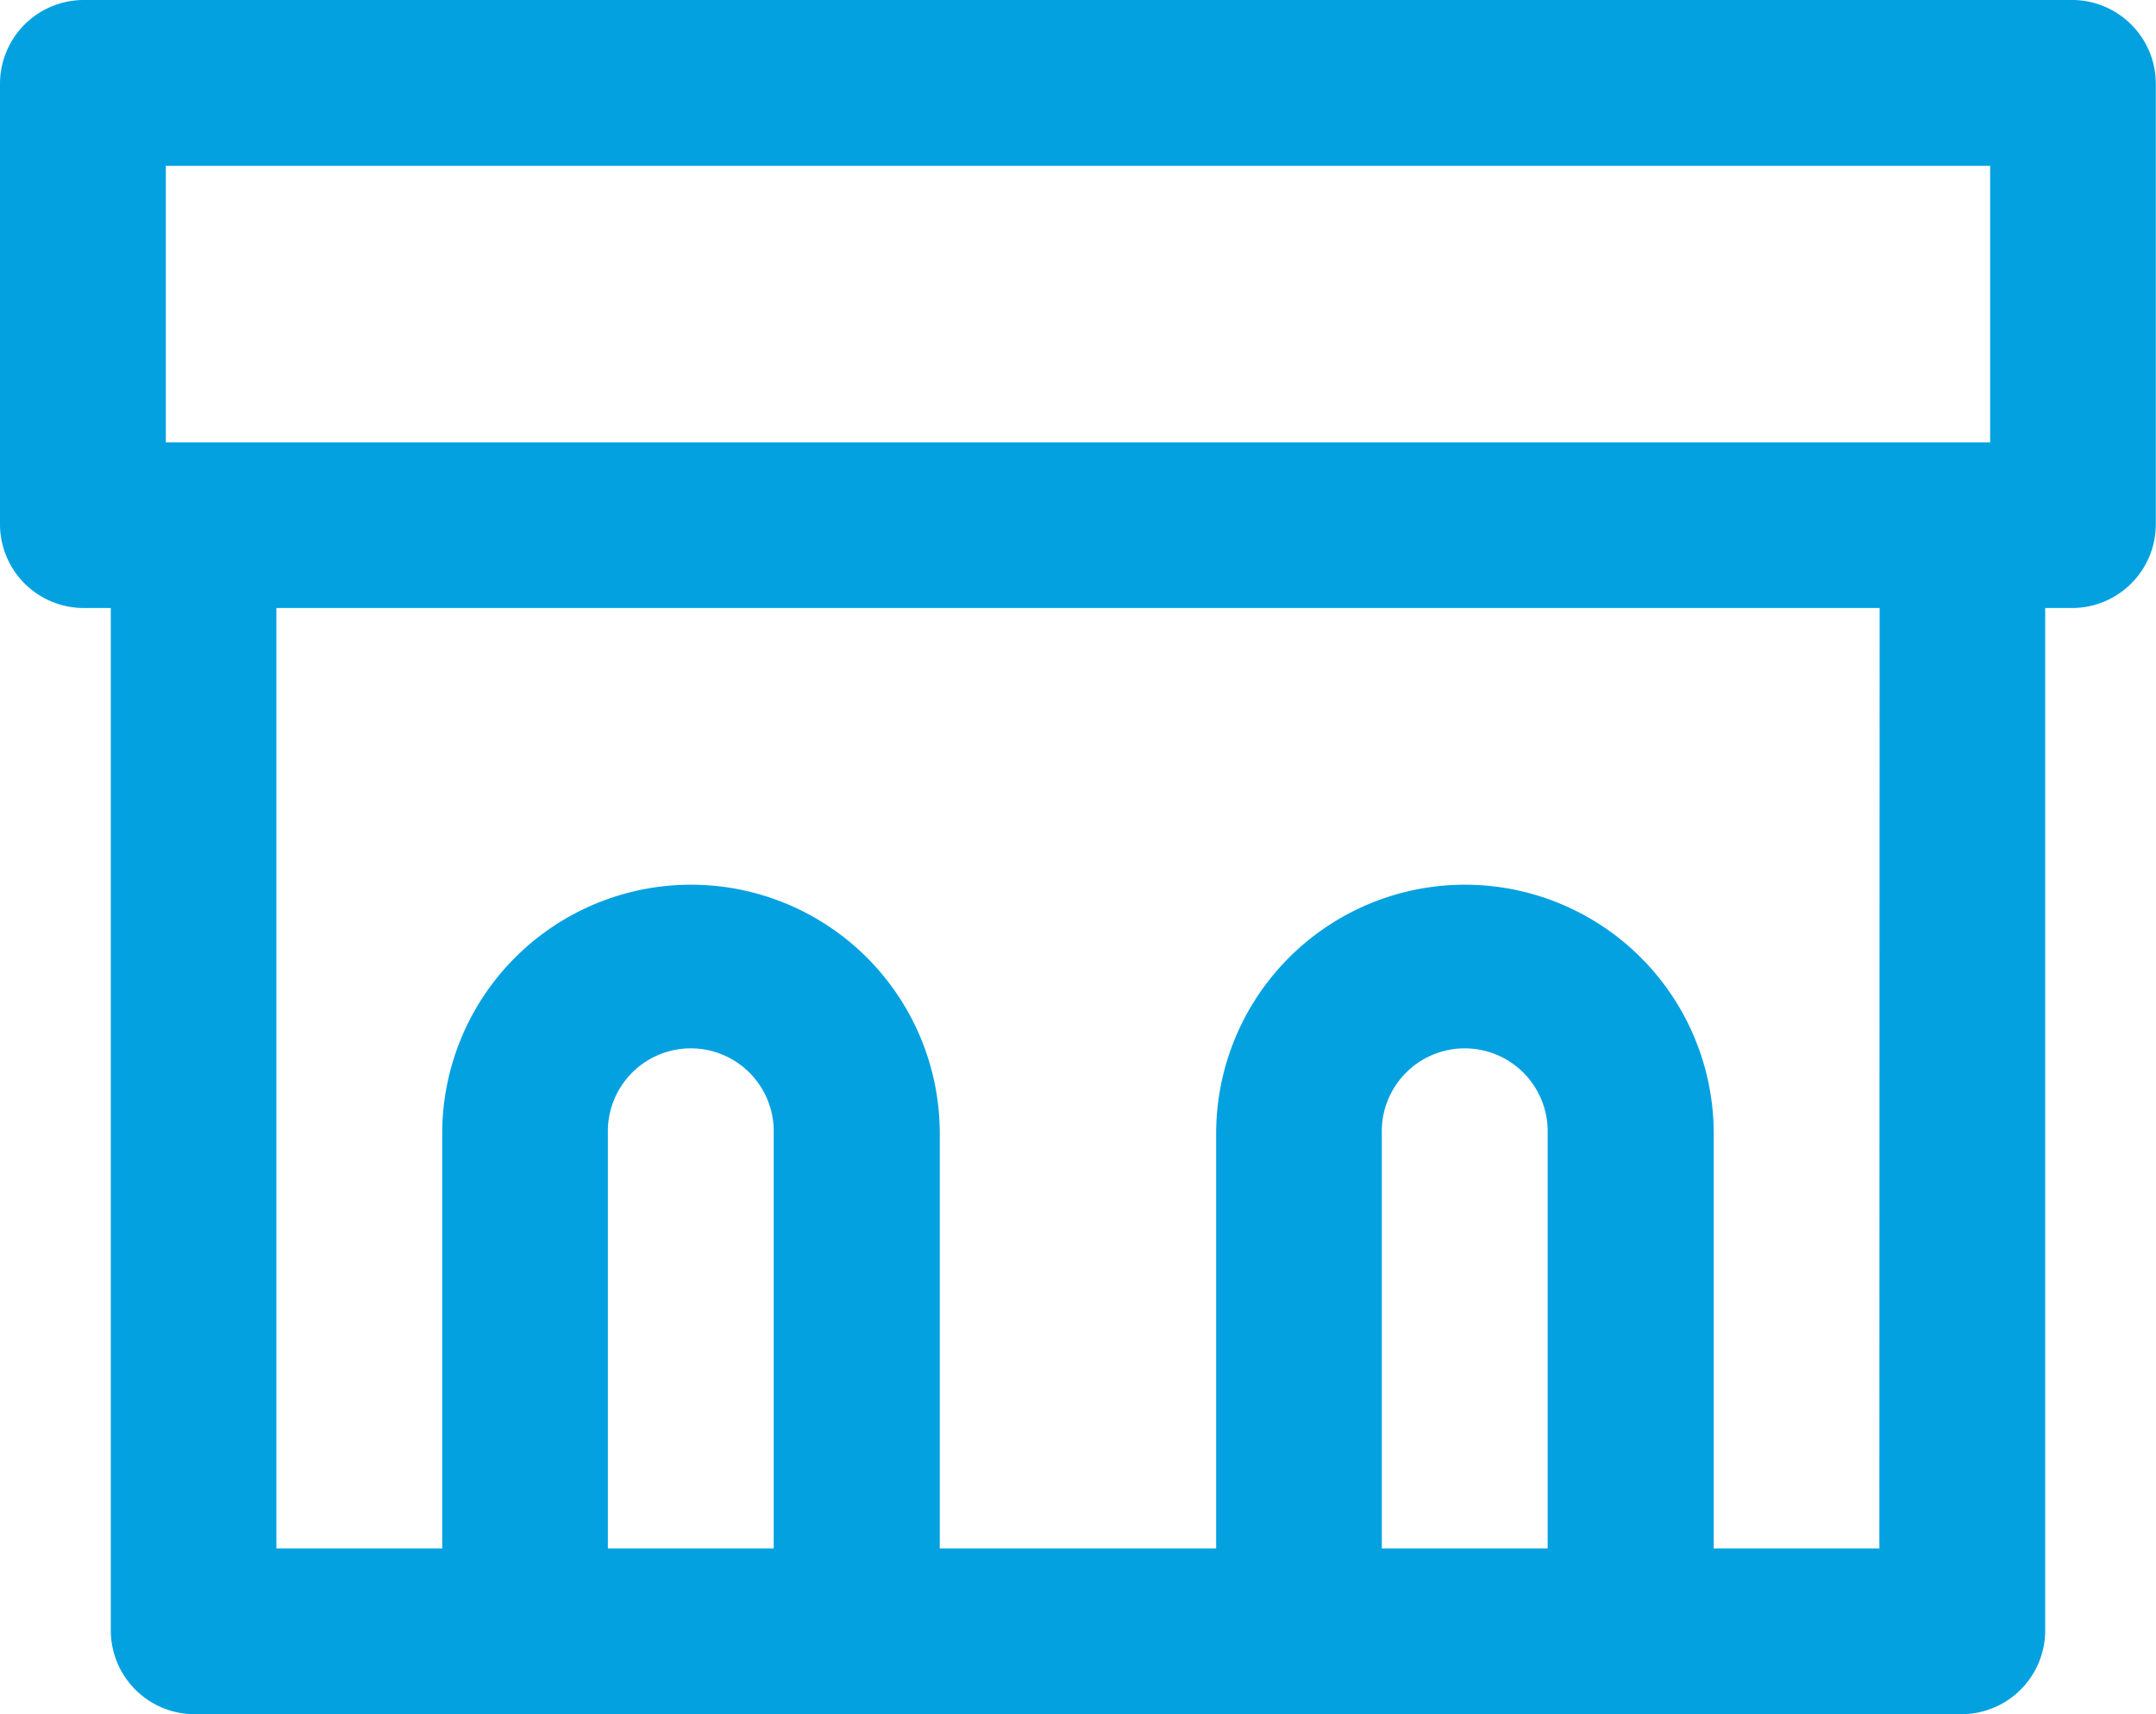
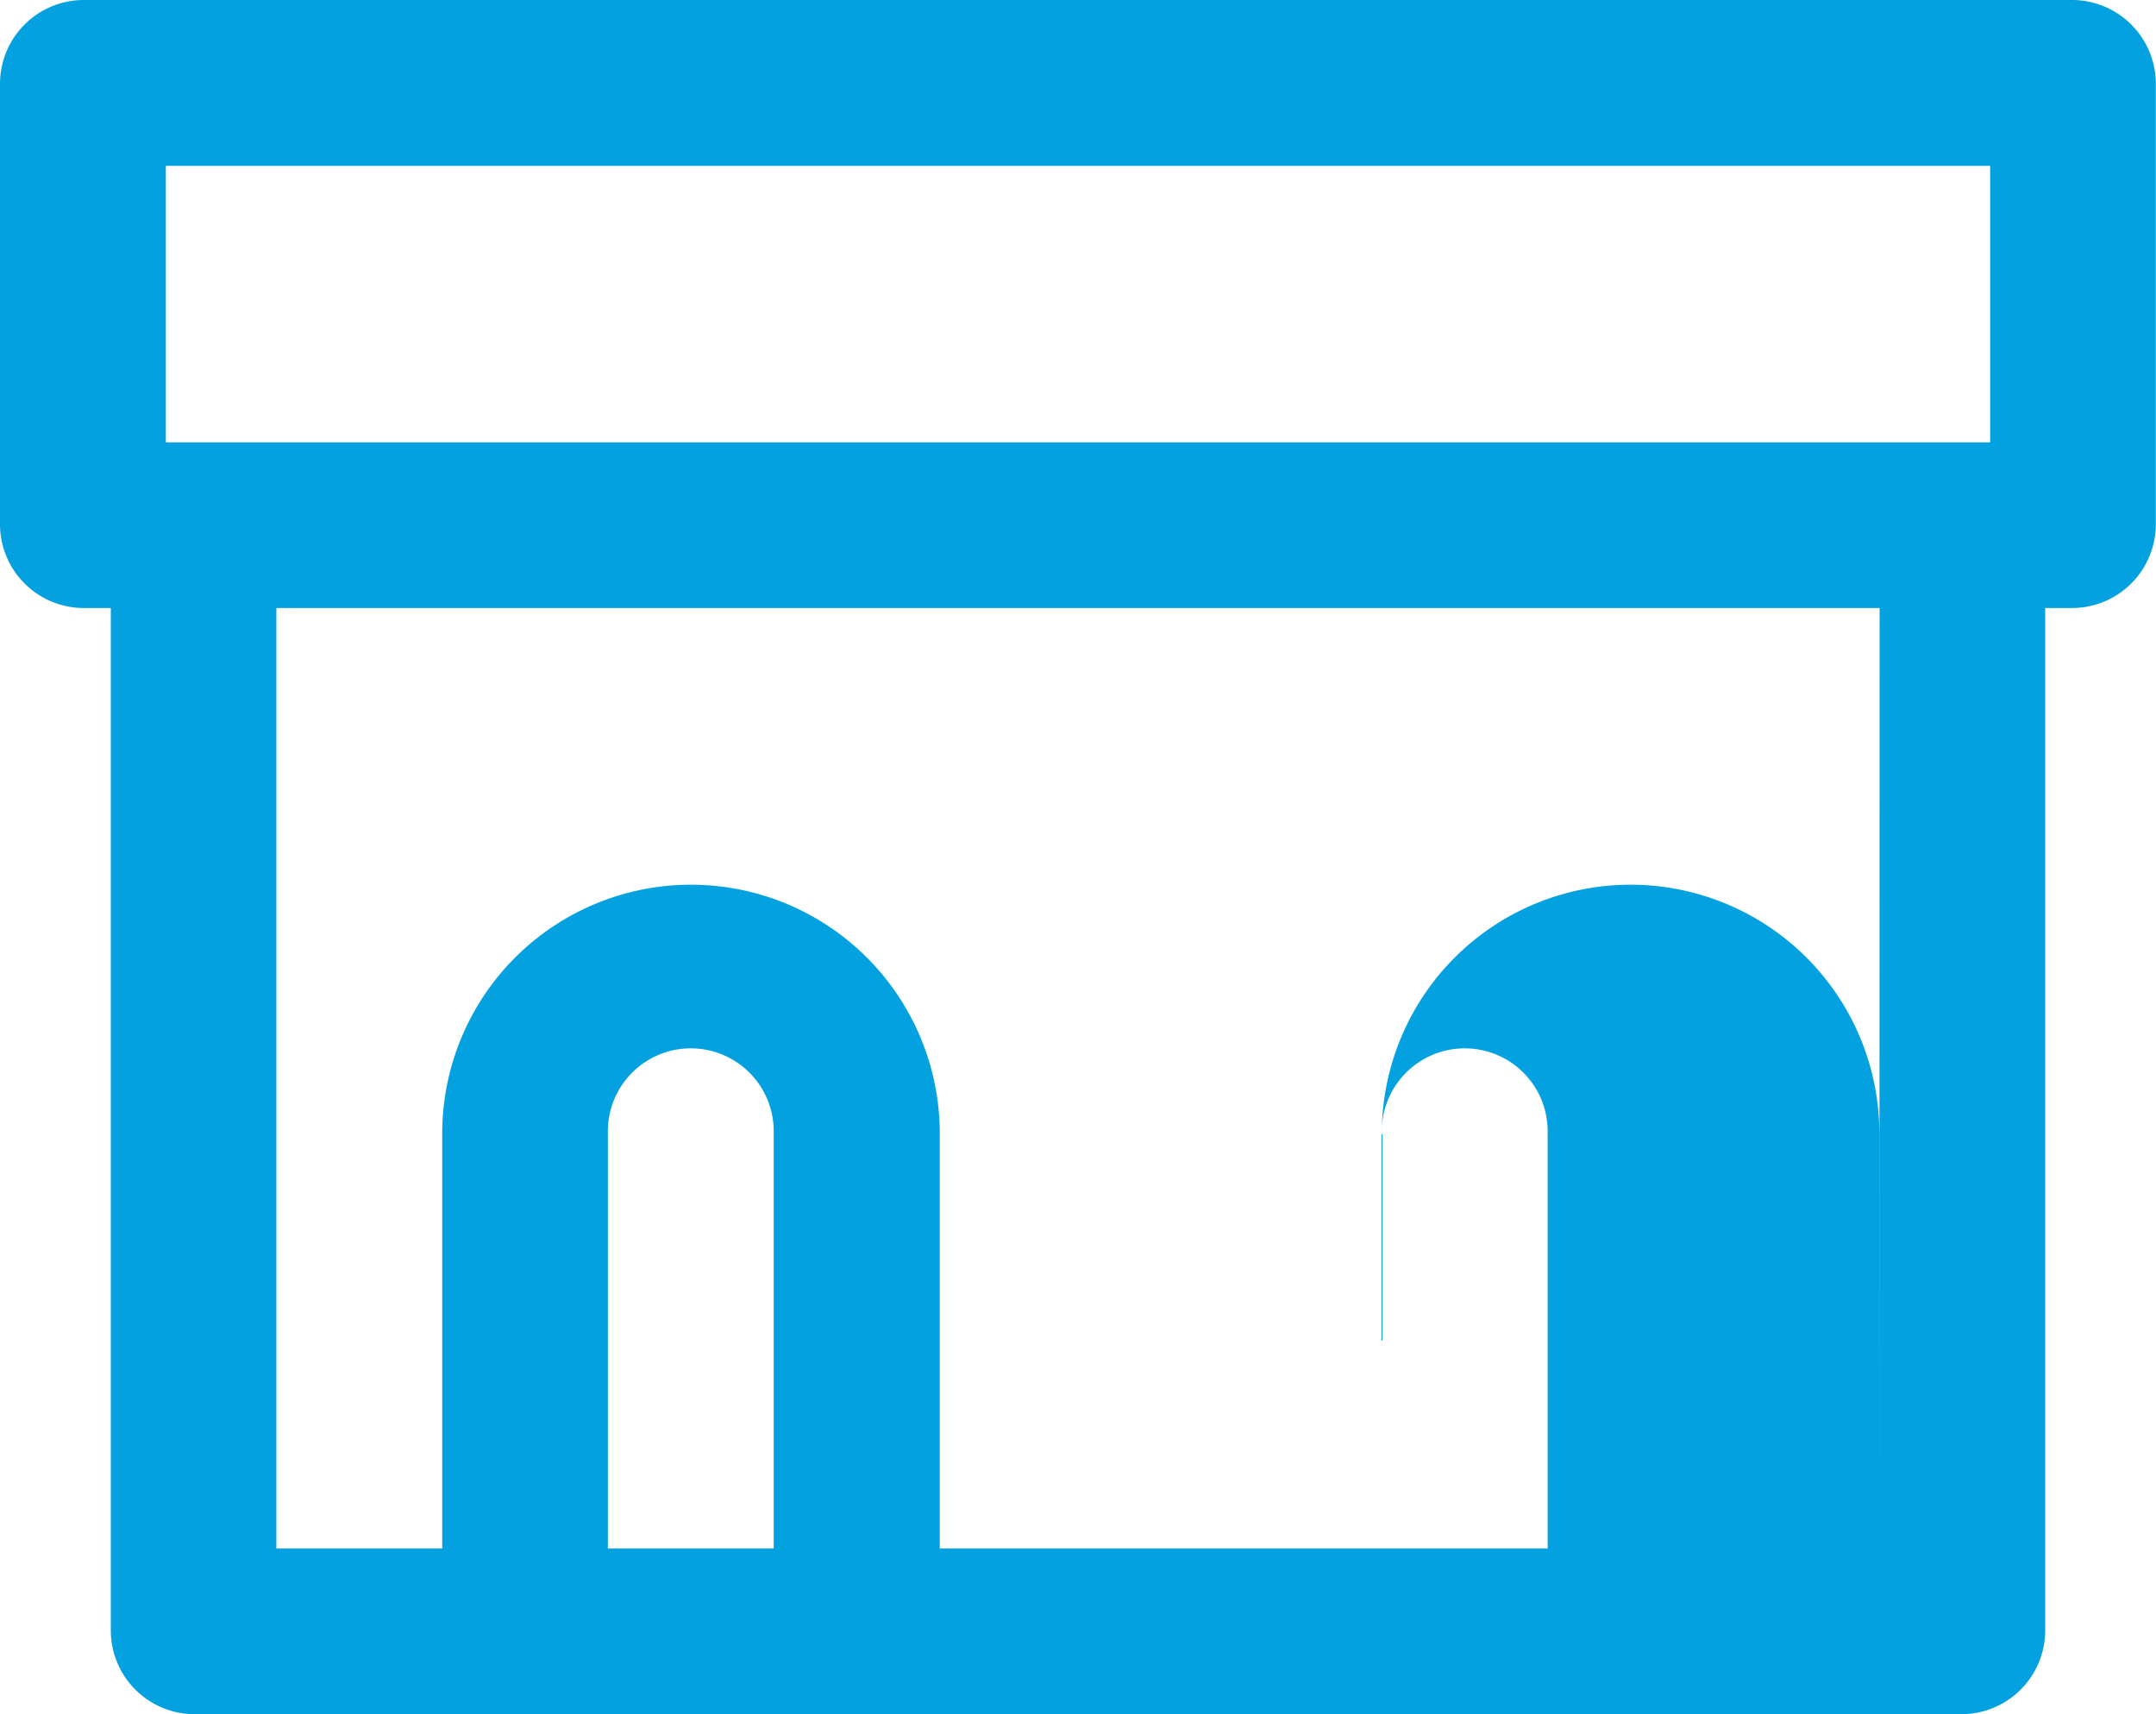
<svg xmlns="http://www.w3.org/2000/svg" width="36" height="28.615" viewBox="0 0 36 28.615">
  <g id="j" transform="translate(-2.25 -4.25)">
-     <path id="Caminho_6062" data-name="Caminho 6062" d="M36.865,4.25H3.635A1.4,1.4,0,0,0,2.25,5.635v7.385A1.4,1.4,0,0,0,3.635,14.4H4.1V31.481a1.4,1.4,0,0,0,1.385,1.385H35.019A1.4,1.4,0,0,0,36.4,31.481V14.4h.462a1.4,1.4,0,0,0,1.385-1.385V5.635A1.4,1.4,0,0,0,36.865,4.25ZM5.019,7.019H35.481v4.615H5.019ZM12.4,30.1V23.173a1.385,1.385,0,1,1,2.769,0V30.1Zm12.923,0V23.173a1.385,1.385,0,1,1,2.769,0V30.1Zm8.308,0H30.865V23.173a4.154,4.154,0,1,0-8.308,0V30.1H17.942V23.173a4.154,4.154,0,1,0-8.308,0V30.1H6.865V14.4H33.635Z" fill="#04a1e1" />
+     <path id="Caminho_6062" data-name="Caminho 6062" d="M36.865,4.25H3.635A1.4,1.4,0,0,0,2.25,5.635v7.385A1.4,1.4,0,0,0,3.635,14.4H4.1V31.481a1.4,1.4,0,0,0,1.385,1.385H35.019A1.4,1.4,0,0,0,36.4,31.481V14.4h.462a1.4,1.4,0,0,0,1.385-1.385V5.635A1.4,1.4,0,0,0,36.865,4.25ZM5.019,7.019H35.481v4.615H5.019ZM12.4,30.1V23.173a1.385,1.385,0,1,1,2.769,0V30.1Zm12.923,0V23.173a1.385,1.385,0,1,1,2.769,0V30.1Zm8.308,0V23.173a4.154,4.154,0,1,0-8.308,0V30.1H17.942V23.173a4.154,4.154,0,1,0-8.308,0V30.1H6.865V14.4H33.635Z" fill="#04a1e1" />
  </g>
</svg>